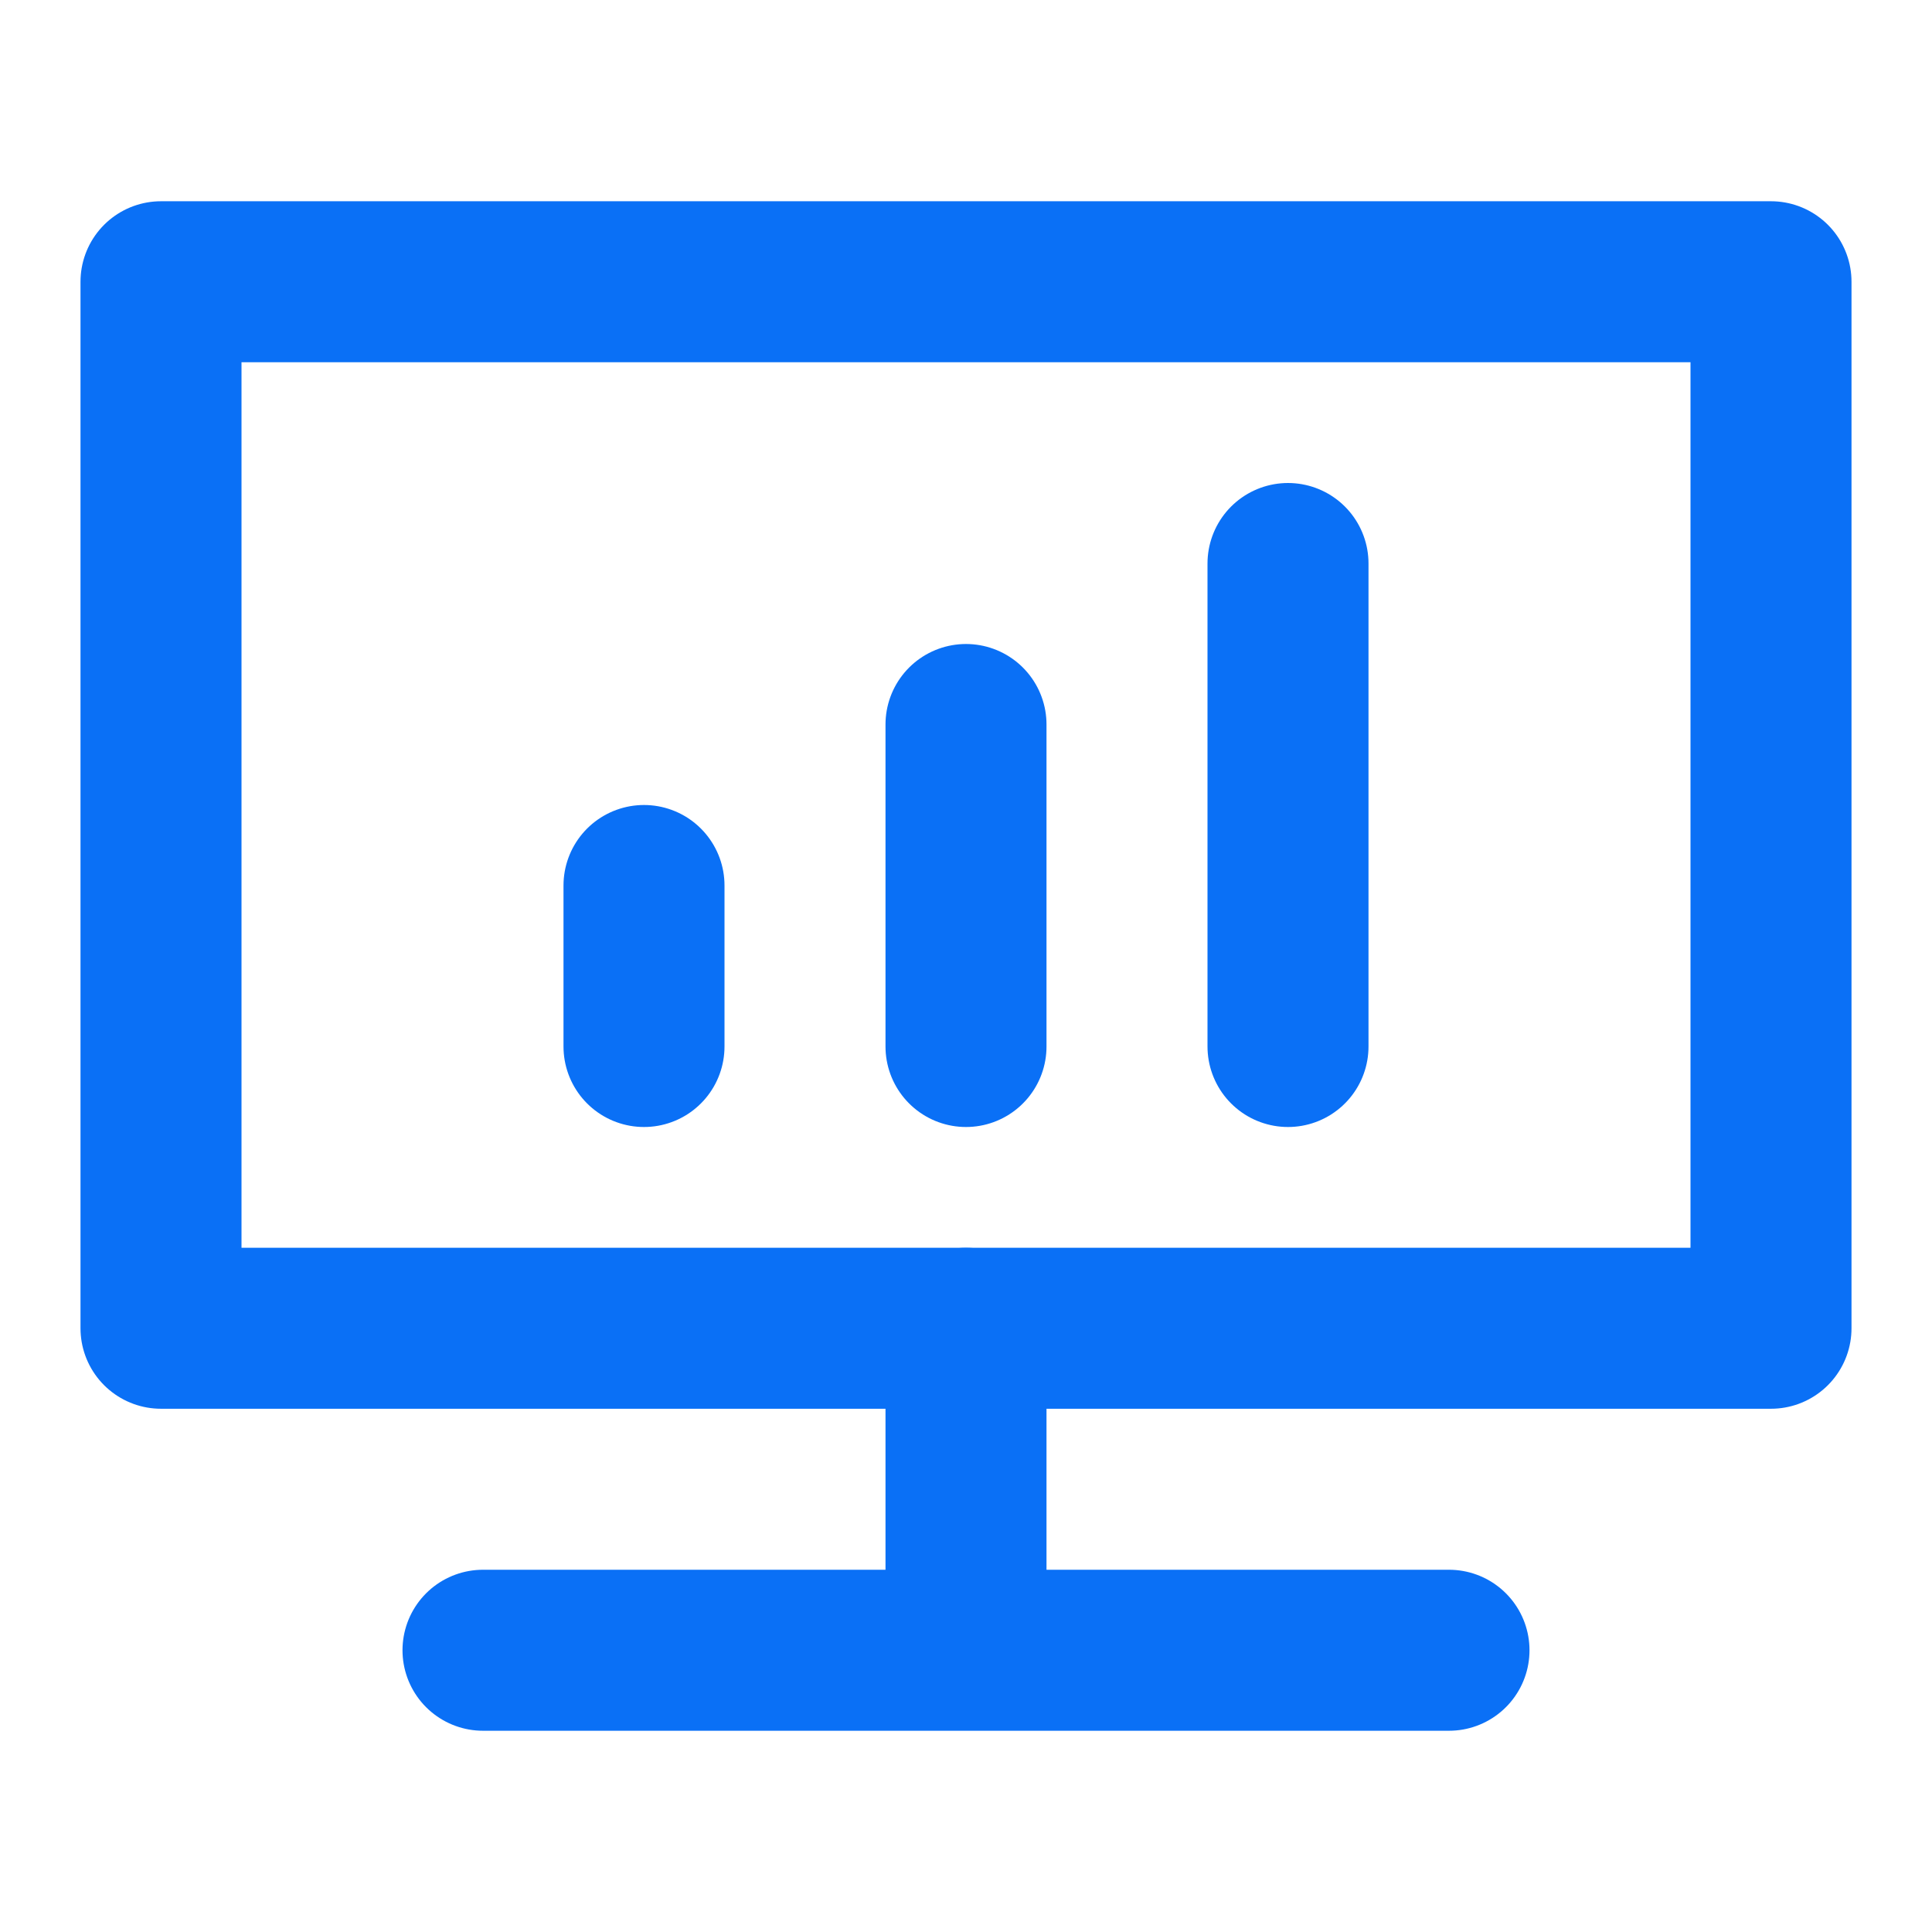
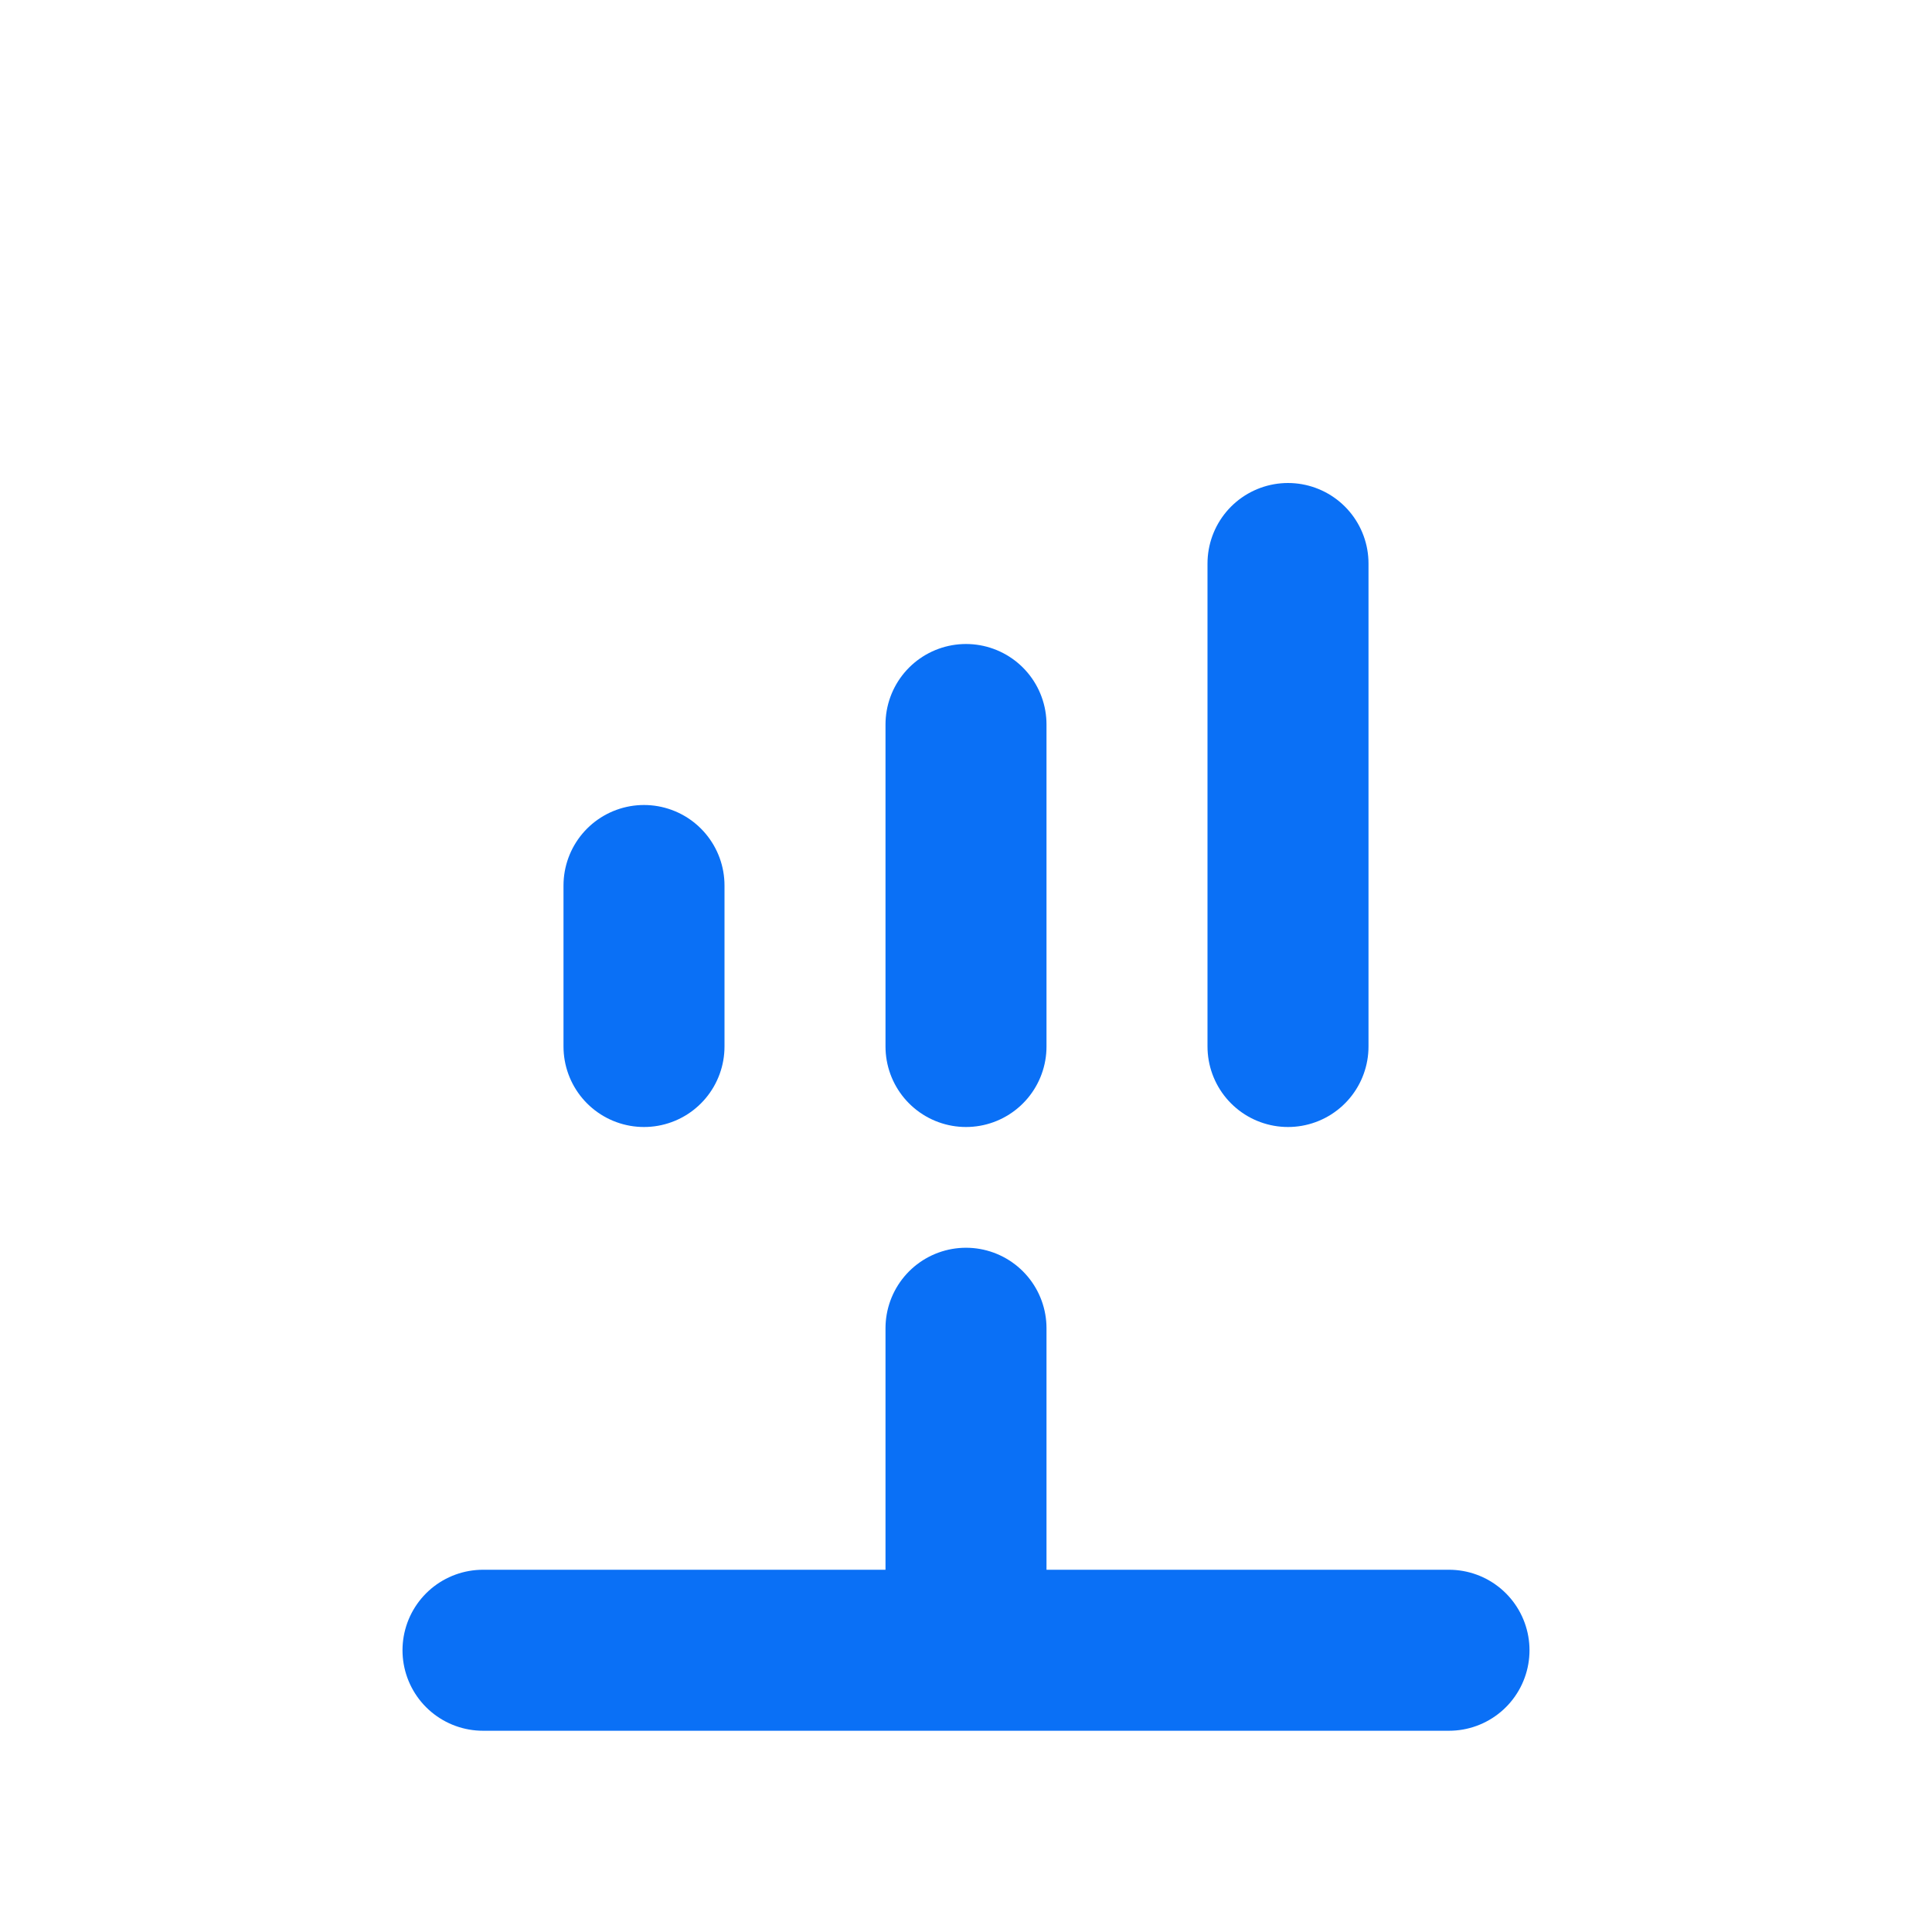
<svg xmlns="http://www.w3.org/2000/svg" width="20" height="20" viewBox="0 0 48 48" fill="none">
-   <path d="M12 33H4V7H44V33H36H12Z" fill="none" stroke="#0A70F6" stroke-width="4" stroke-linejoin="round" />
  <path d="M16 22V26" stroke="#0A70F6" stroke-width="4" stroke-linecap="round" stroke-linejoin="round" />
  <path d="M24 33V39" stroke="#0A70F6" stroke-width="4" stroke-linecap="round" stroke-linejoin="round" />
  <path d="M24 18V26" stroke="#0A70F6" stroke-width="4" stroke-linecap="round" stroke-linejoin="round" />
  <path d="M32 14V26" stroke="#0A70F6" stroke-width="4" stroke-linecap="round" stroke-linejoin="round" />
  <path d="M12 41H36" stroke="#0A70F6" stroke-width="4" stroke-linecap="round" stroke-linejoin="round" />
</svg>